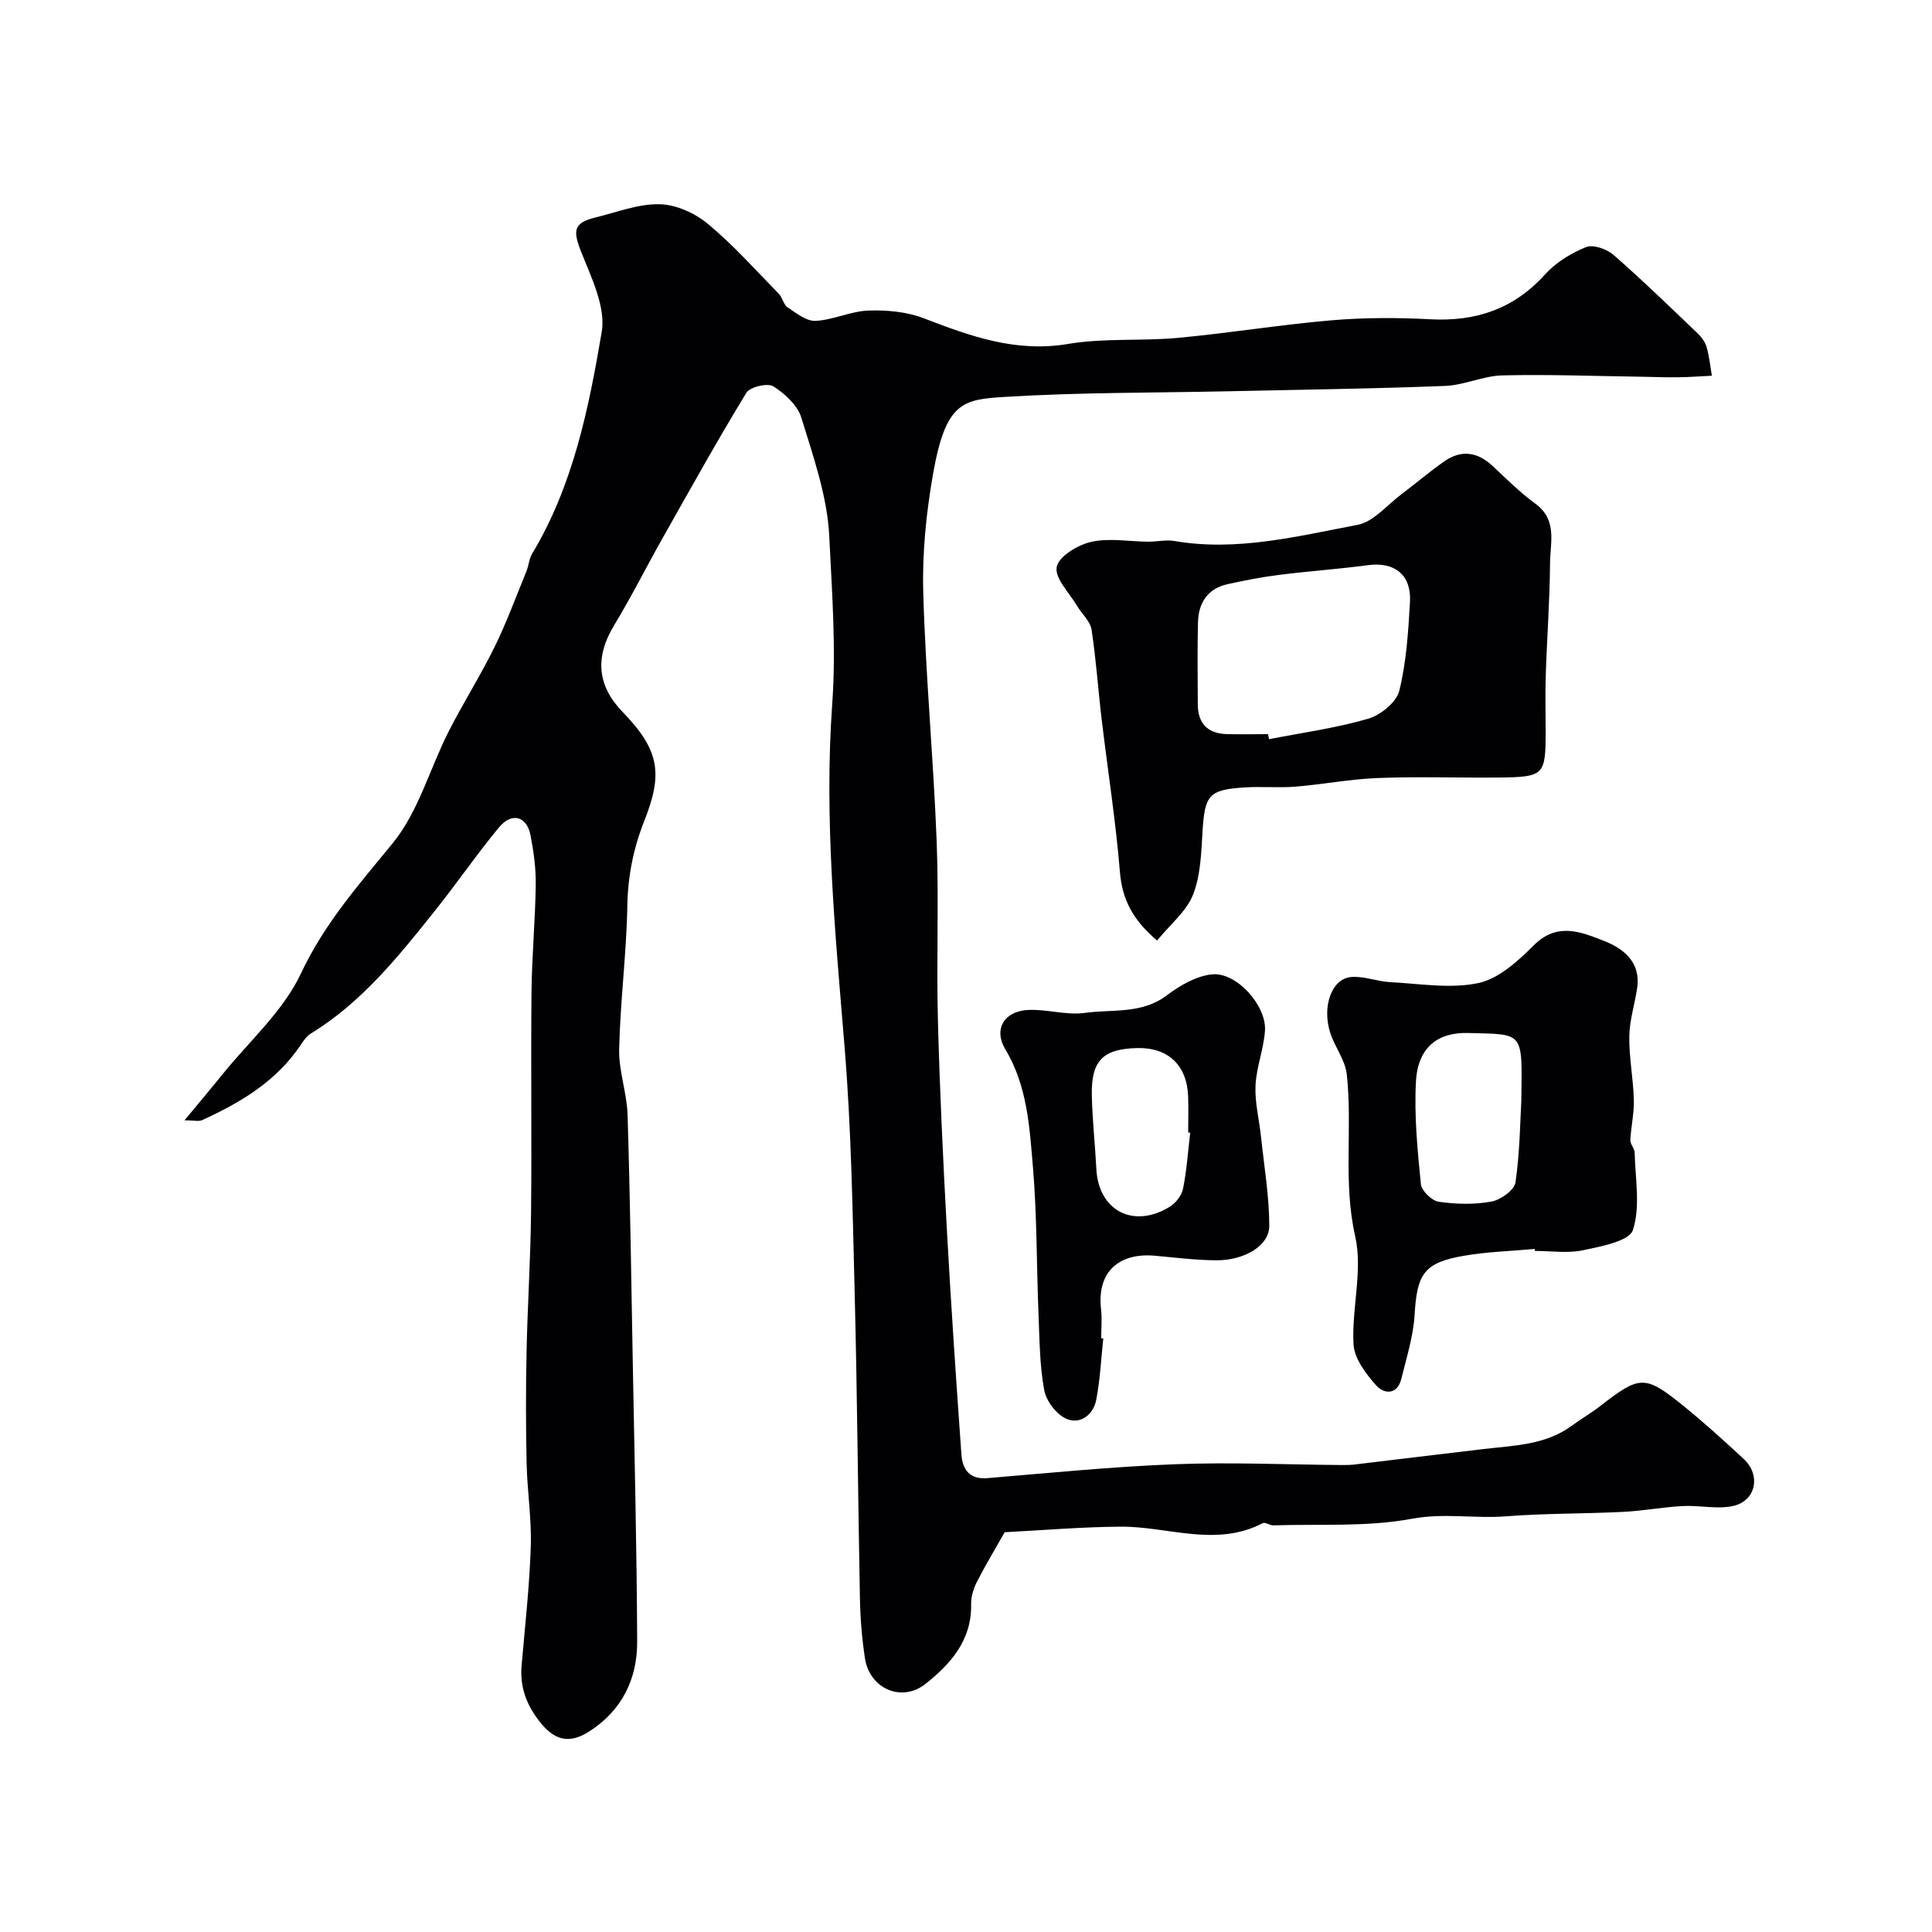
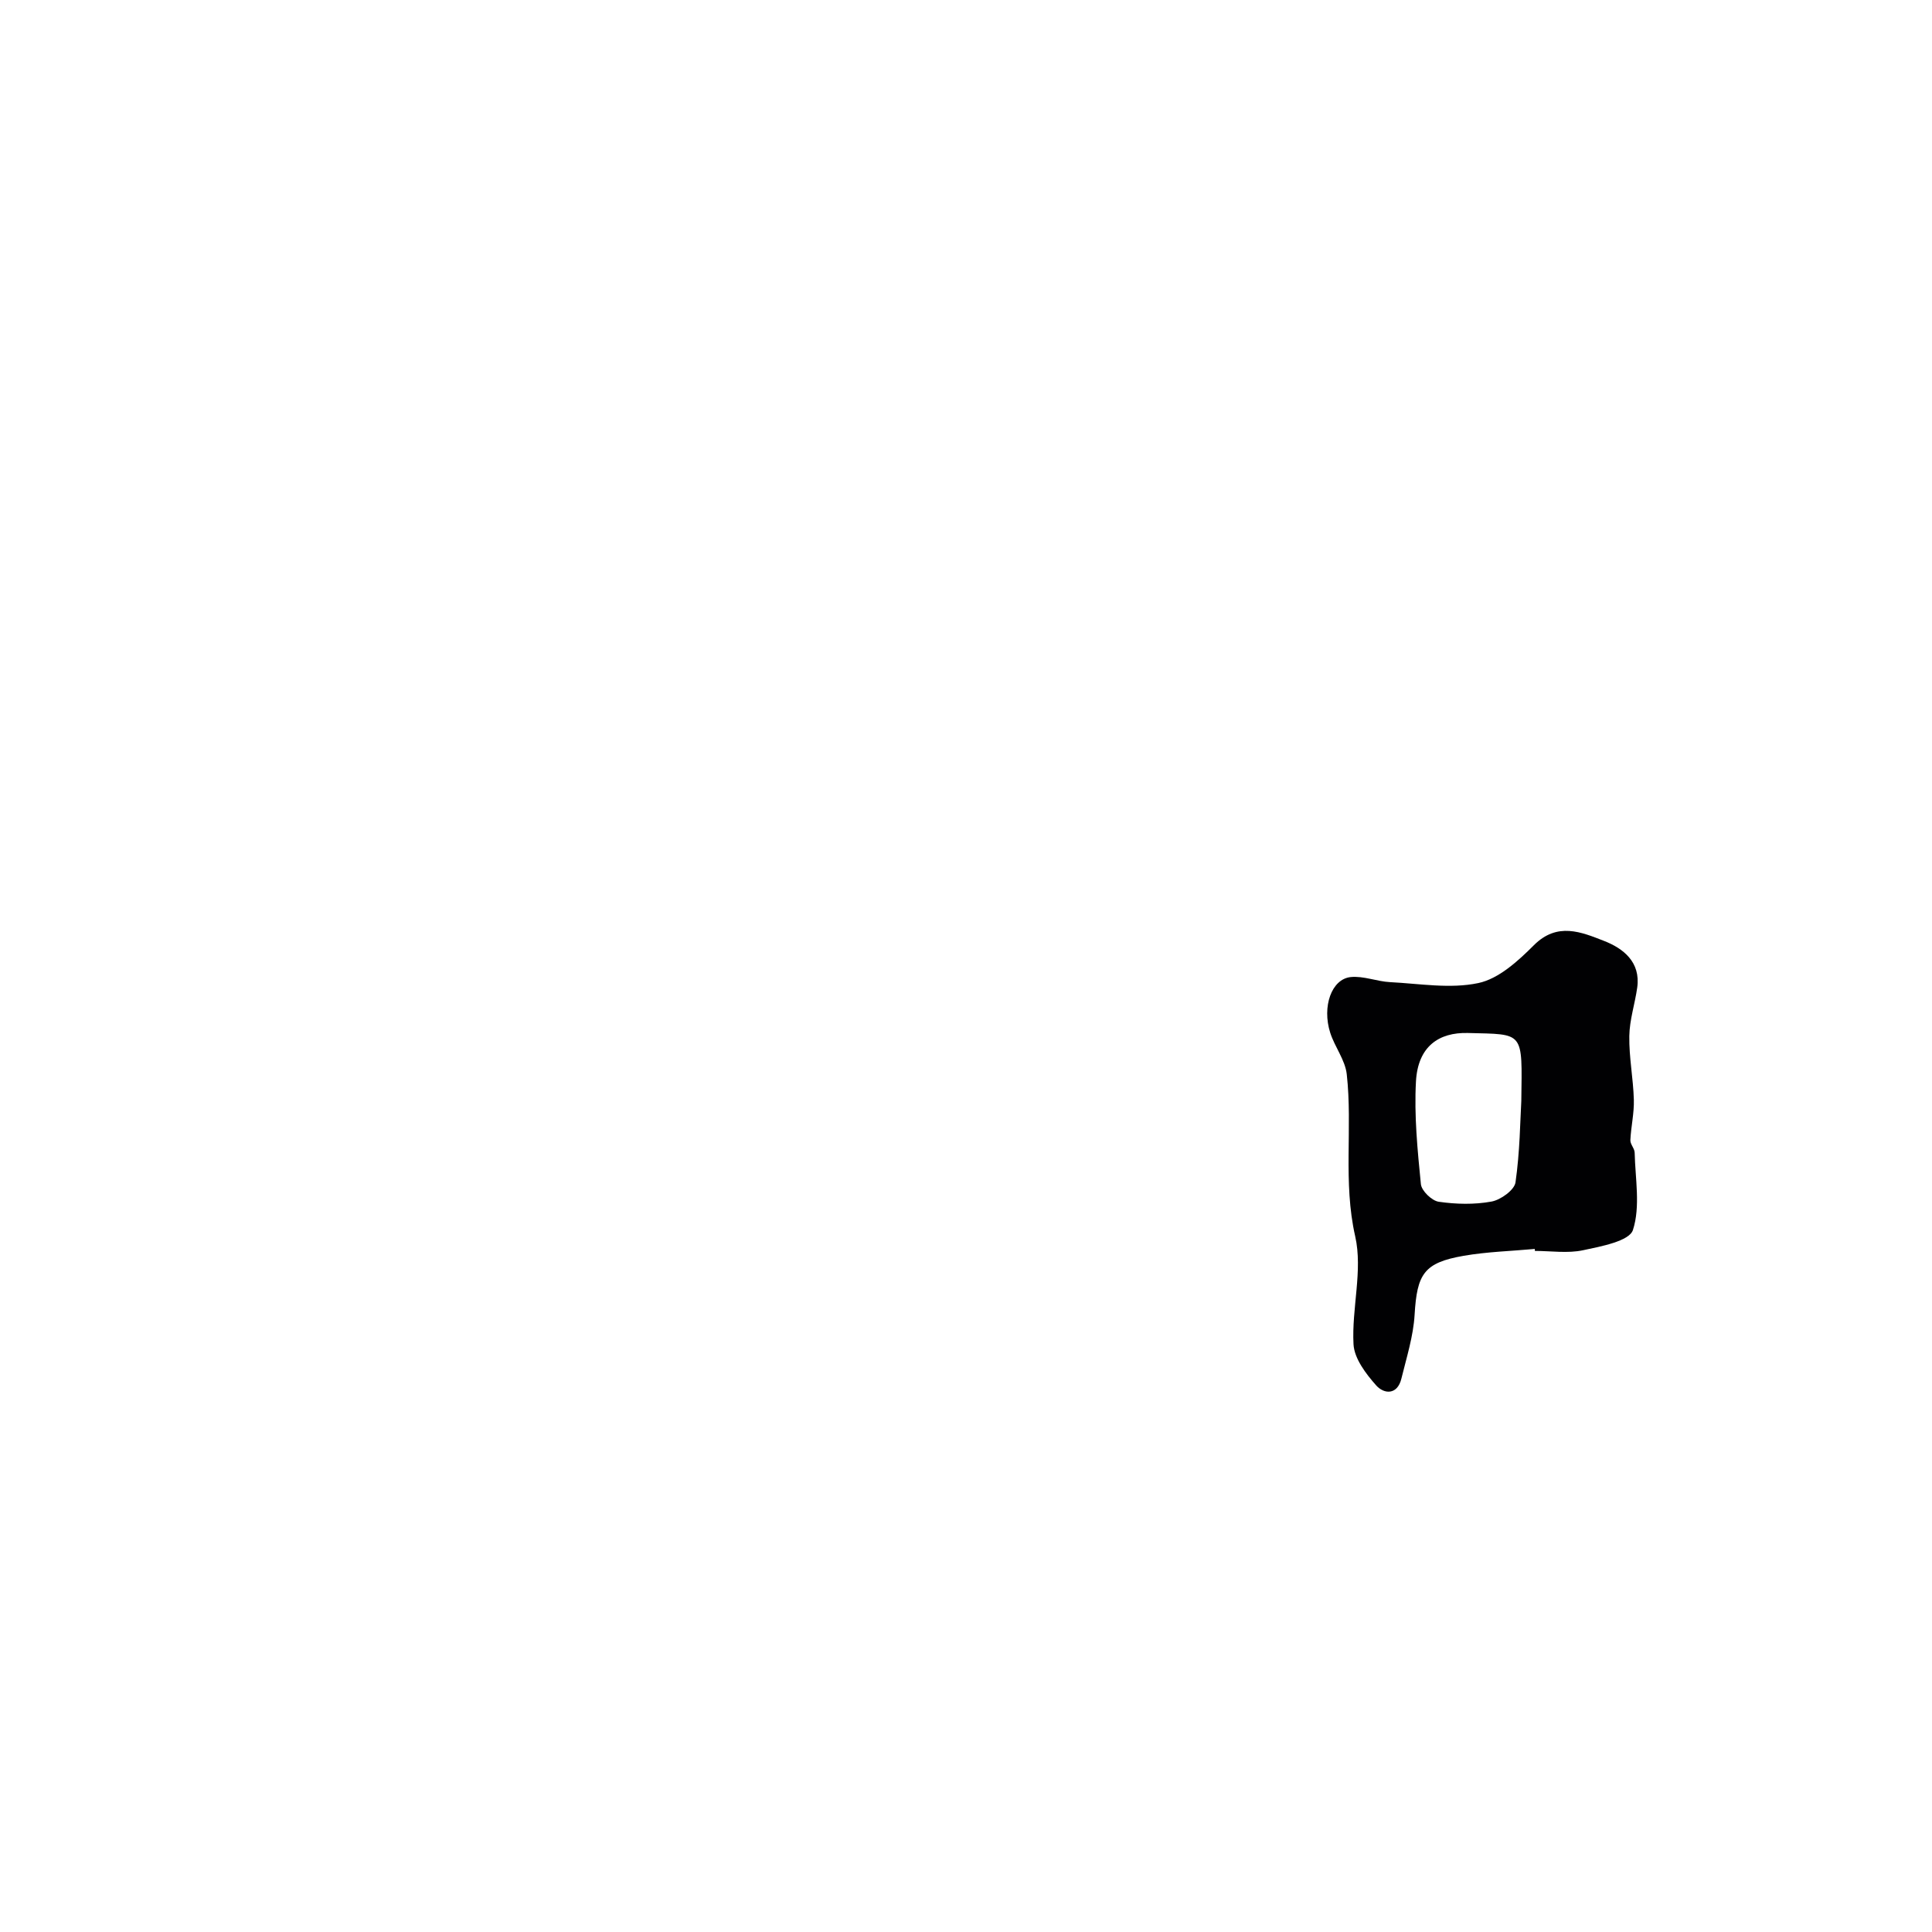
<svg xmlns="http://www.w3.org/2000/svg" enable-background="new 0 0 400 400" viewBox="0 0 400 400">
  <g fill="#010103">
-     <path d="m38.2 231.95c3.1-3.75 5.51-6.6 7.85-9.5 5.56-6.89 12.59-13.1 16.25-20.89 4.86-10.35 11.97-18.39 19.01-26.99 5.31-6.49 7.65-15.37 11.55-23.07 2.99-5.91 6.57-11.52 9.49-17.46 2.51-5.1 4.47-10.46 6.63-15.73.49-1.19.55-2.6 1.2-3.68 8.49-14.14 11.71-30.06 14.4-45.9.88-5.21-2.19-11.35-4.31-16.72-1.67-4.26-1.53-5.88 2.99-6.98 4.4-1.07 8.85-2.83 13.24-2.75 3.41.06 7.34 1.81 10.02 4.04 5.29 4.38 9.91 9.59 14.74 14.52.76.78.95 2.23 1.8 2.79 1.8 1.2 3.9 2.9 5.8 2.8 3.68-.18 7.28-2.01 10.95-2.13 3.82-.13 7.94.24 11.46 1.6 9.66 3.72 19.06 7.13 29.86 5.31 7.44-1.26 15.2-.56 22.76-1.26 10.6-.98 21.13-2.72 31.73-3.63 6.78-.58 13.66-.58 20.46-.22 9.47.51 17.33-2.11 23.81-9.29 2.23-2.47 5.38-4.39 8.48-5.65 1.48-.6 4.31.41 5.71 1.63 5.99 5.23 11.69 10.78 17.44 16.27.8.77 1.54 1.8 1.83 2.85.54 1.91.74 3.92 1.08 5.88-2.32.11-4.63.29-6.95.32-2.5.04-5-.07-7.5-.11-9.64-.13-19.28-.51-28.91-.28-3.97.09-7.88 2.02-11.86 2.18-14.81.58-29.64.77-44.46 1.1-15.6.34-31.23.22-46.79 1.18-8.66.53-12.16 1.1-14.77 15.88-1.42 8.07-2.27 16.39-2.04 24.56.48 17.15 2.1 34.26 2.77 51.4.48 12.34-.06 24.72.26 37.07.37 14.39 1.06 28.77 1.84 43.14.85 15.64 1.92 31.27 3.03 46.9.22 3.05 1.62 5.22 5.4 4.9 12.96-1.08 25.92-2.38 38.91-2.88 11.46-.44 22.95.08 34.43.17.89.01 1.79-.01 2.67-.11 8.93-1.06 17.85-2.17 26.78-3.21 6.29-.73 12.72-.83 18.15-4.8 1.97-1.44 4.1-2.67 6.02-4.17 8.01-6.23 9.15-6.37 16.79-.23 4.43 3.56 8.65 7.4 12.82 11.26 3.61 3.35 2.54 8.7-2.21 9.74-3.31.72-6.94-.18-10.4.01-4.14.22-8.24 1-12.38 1.21-8.08.4-16.19.29-24.25.92-6.46.5-12.79-.74-19.45.5-9.33 1.74-19.11 1.06-28.69 1.37-.74.02-1.7-.72-2.22-.45-9.71 5.05-19.59.66-29.38.72-8.1.05-16.2.75-24.03 1.15-1.96 3.46-3.96 6.77-5.72 10.21-.72 1.41-1.26 3.11-1.23 4.66.17 7.45-4.23 12.4-9.43 16.52-4.99 3.95-11.61.98-12.56-5.33-.61-4.05-.95-8.17-1.03-12.27-.41-21.1-.55-42.2-1.09-63.3-.43-17.04-.7-34.12-2.1-51.09-1.94-23.6-4.24-47.22-2.55-70.84.84-11.71-.06-23.23-.61-34.75-.4-8.27-3.31-16.5-5.77-24.54-.79-2.58-3.41-5-5.81-6.51-1.19-.75-4.84.11-5.59 1.34-6.06 9.94-11.71 20.12-17.43 30.25-3.35 5.94-6.41 12.06-9.95 17.89-3.99 6.6-3.52 12.48 1.79 17.96 7.75 7.99 8.27 12.89 4.47 22.51-2.28 5.77-3.41 11.46-3.52 17.66-.18 9.87-1.46 19.72-1.69 29.59-.11 4.51 1.6 9.04 1.74 13.58.53 16.93.76 33.86 1.07 50.8.35 19.43.84 38.86.92 58.3.03 7.72-3.13 14.25-9.91 18.6-4.22 2.7-7.3 1.87-10.42-2.2-2.65-3.45-3.97-7.09-3.6-11.43.71-8.19 1.63-16.38 1.9-24.58.19-5.75-.73-11.52-.86-17.29-.17-7.7-.17-15.41-.01-23.11.2-9.63.83-19.25.93-28.87.16-15.16-.06-30.33.09-45.49.07-7.44.78-14.87.88-22.3.05-3.42-.43-6.89-1.08-10.26-.76-3.96-3.87-4.84-6.52-1.65-4.57 5.51-8.62 11.44-13.09 17.04-7.61 9.54-15.21 19.11-25.84 25.63-.89.54-1.57 1.52-2.16 2.42-5.04 7.52-12.45 11.91-20.42 15.55-.66.29-1.59.02-3.61.02z" />
-     <path d="m239.56 194.73c-5-4.25-7.22-8.47-7.69-14.17-.87-10.6-2.53-21.12-3.79-31.69-.74-6.17-1.14-12.39-2.09-18.53-.27-1.75-2.03-3.26-3.01-4.92-1.59-2.69-4.65-5.72-4.2-8.04.42-2.19 4.38-4.58 7.16-5.2 3.75-.84 7.86-.05 11.81-.03 1.81.01 3.67-.44 5.42-.14 12.92 2.22 25.42-.99 37.88-3.34 3.33-.63 6.14-4.13 9.14-6.37 3.01-2.26 5.86-4.73 8.96-6.86 3.44-2.36 6.77-1.86 9.84 1 2.89 2.69 5.71 5.53 8.89 7.84 4.61 3.36 3.07 8.07 3.04 12.32-.06 7.77-.64 15.53-.89 23.29-.13 3.83-.02 7.66-.02 11.49 0 9.16-.29 9.5-9.78 9.6-8.33.08-16.67-.22-24.98.1-5.7.22-11.36 1.33-17.06 1.79-3.5.28-7.05-.07-10.55.16-7.43.48-8.22 1.6-8.68 9.28-.26 4.37-.4 9-1.97 12.97-1.37 3.42-4.67 6.07-7.43 9.45zm22.97-42.73c.07.35.14.69.21 1.04 6.86-1.34 13.83-2.29 20.51-4.23 2.58-.75 5.86-3.4 6.45-5.77 1.48-5.96 1.87-12.24 2.22-18.41.32-5.64-3.21-8.35-8.68-7.62-6.17.82-12.39 1.25-18.56 2.03-3.54.45-7.05 1.14-10.54 1.91-4.12.92-6 3.88-6.11 7.86-.15 5.66-.05 11.32-.04 16.99.01 4.01 2.06 6.08 6.04 6.19 2.84.07 5.67.01 8.5.01z" />
    <path d="m317.76 258.58c-4.91.45-9.88.58-14.72 1.42-8.25 1.43-9.66 3.77-10.16 12.19-.26 4.46-1.67 8.87-2.74 13.25-.84 3.42-3.59 3.22-5.22 1.39-2.13-2.4-4.53-5.56-4.69-8.51-.4-7.44 1.95-15.3.35-22.35-2.56-11.28-.51-22.45-1.75-33.57-.33-2.94-2.48-5.64-3.42-8.57-1.74-5.44.28-11.13 4.24-11.54 2.65-.27 5.41.91 8.14 1.05 6.11.31 12.46 1.43 18.29.19 4.22-.89 8.23-4.57 11.49-7.83 4.86-4.86 9.85-2.72 14.54-.89 3.95 1.54 7.6 4.36 6.86 9.65-.47 3.36-1.59 6.69-1.64 10.05-.07 4.39.82 8.79.94 13.19.08 2.77-.59 5.56-.72 8.35-.04.85.87 1.72.89 2.6.12 5.39 1.22 11.15-.36 16.01-.75 2.31-6.61 3.4-10.33 4.19-3.19.68-6.64.14-9.97.14 0-.13-.01-.27-.02-.41zm-2.79-30.64c.18-14.57.69-13.76-11.06-14.07-6.01-.16-10.35 2.78-10.75 10.03-.39 7.06.32 14.2 1.02 21.27.14 1.38 2.27 3.44 3.7 3.64 3.58.52 7.38.61 10.92-.04 1.91-.35 4.74-2.39 4.97-3.98.91-6.35.97-12.82 1.2-16.85z" />
-     <path d="m228.42 277.12c-.45 4.23-.65 8.51-1.45 12.68-.6 3.12-3.32 5.18-6.16 3.96-2.07-.88-4.2-3.69-4.62-5.96-.95-5.15-.96-10.48-1.18-15.75-.41-10.09-.3-20.21-1.14-30.26-.71-8.39-1.15-16.93-5.74-24.57-2.47-4.1-.25-7.87 4.71-8.12 3.9-.19 7.94 1.14 11.75.61 5.69-.79 11.78.3 16.98-3.63 2.72-2.06 6.13-4.03 9.39-4.35 5.04-.5 11.28 6.47 10.94 11.64-.25 3.82-1.78 7.56-1.96 11.37-.16 3.49.76 7.03 1.13 10.55.65 6.17 1.71 12.34 1.72 18.52 0 4.1-5.14 7.15-10.96 7.12-4.26-.02-8.53-.57-12.78-.95-7.06-.62-12.01 3.05-11.09 11.1.23 1.97.03 3.99.03 5.99.15.02.29.03.43.05zm18-42.61c-.14-.02-.28-.03-.42-.05 0-2.49.08-4.98-.01-7.47-.24-6.49-4.17-10.16-10.59-10-7.06.18-9.5 2.6-9.35 9.82.11 5.08.68 10.15.94 15.23.44 8.6 7.65 12.42 15.17 7.82 1.25-.76 2.49-2.33 2.77-3.72.77-3.82 1.03-7.75 1.49-11.63z" />
  </g>
</svg>